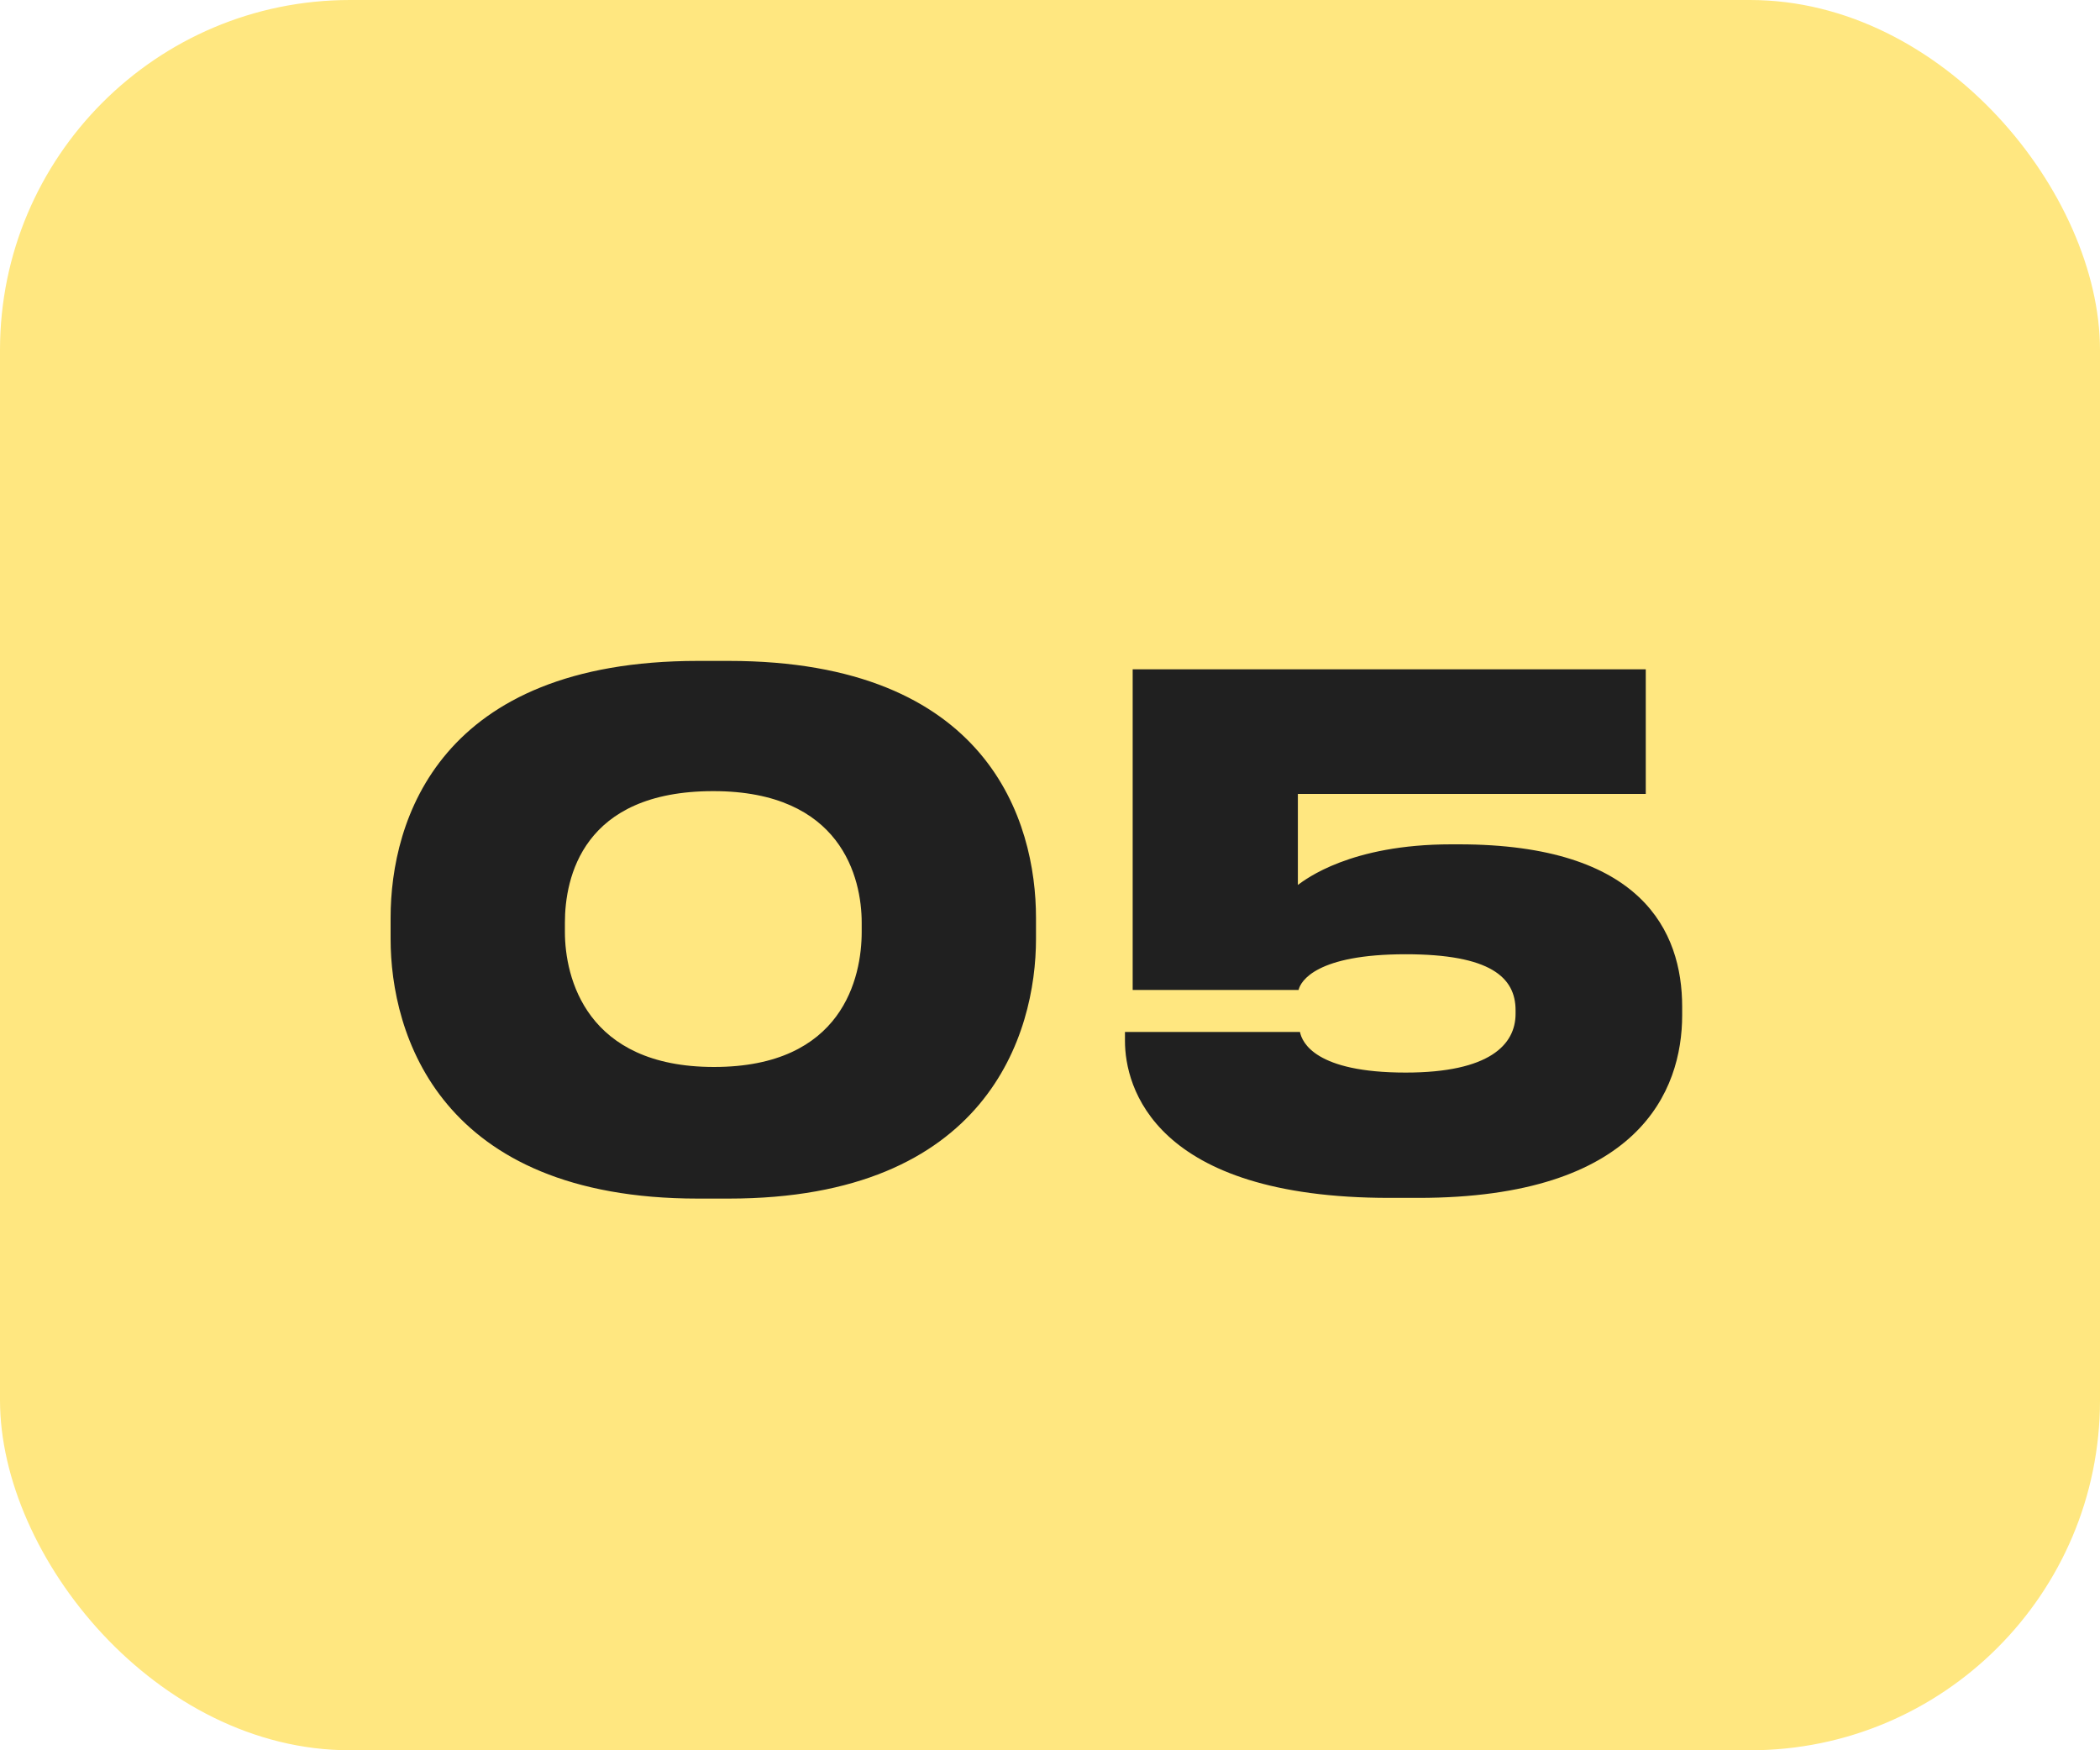
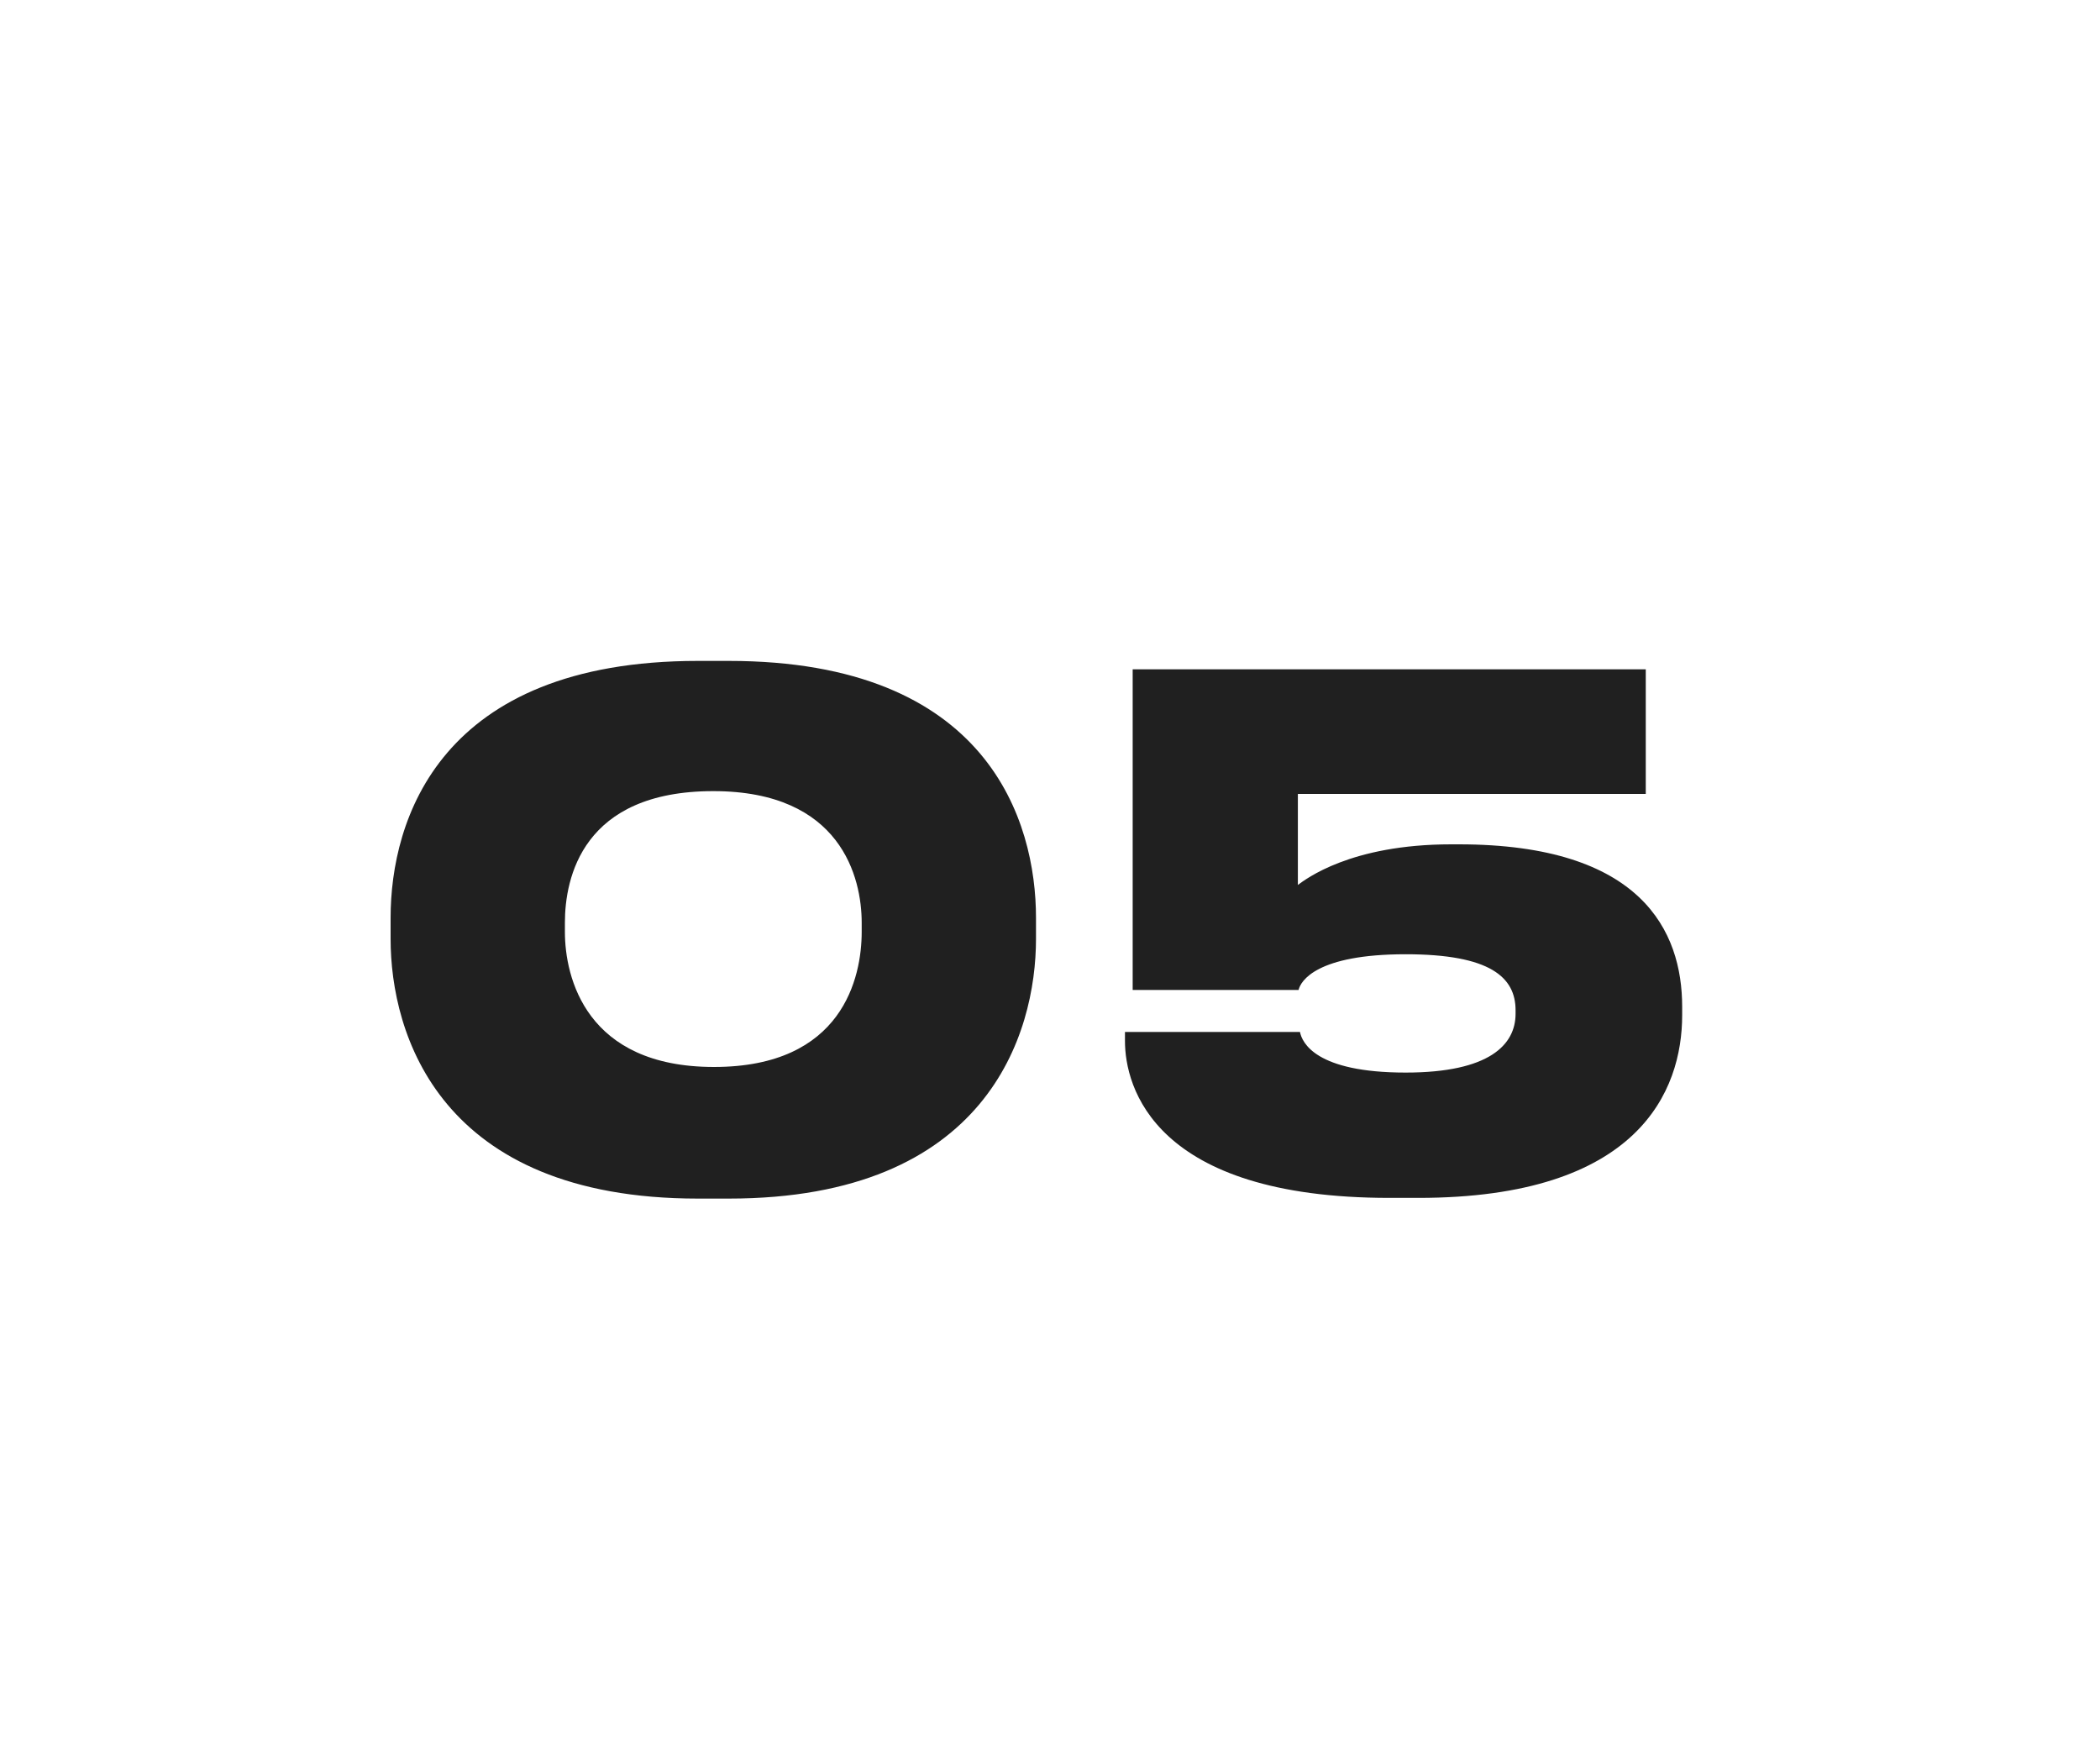
<svg xmlns="http://www.w3.org/2000/svg" width="60" height="50" viewBox="0 0 60 50" fill="none">
-   <rect width="60" height="50" rx="10" fill="#FFE780" />
  <path d="M19.94 18.88H20.82C28.24 18.88 29.6 23.46 29.6 26.22V26.82C29.6 29.54 28.2 34.24 20.82 34.24H19.94C12.56 34.24 11.16 29.54 11.16 26.82V26.22C11.16 23.42 12.56 18.88 19.94 18.88ZM24.62 26.62V26.36C24.62 25.08 24.04 22.6 20.38 22.6C16.64 22.6 16.14 25.08 16.14 26.36V26.62C16.14 27.92 16.74 30.48 20.4 30.48C24.08 30.48 24.62 27.92 24.62 26.62ZM40.522 34.22H39.702C32.962 34.22 32.142 31.04 32.142 29.74V29.48H37.142C37.202 29.78 37.582 30.64 40.162 30.64C42.562 30.64 43.302 29.84 43.302 28.96V28.86C43.302 27.92 42.582 27.26 40.162 27.26C37.622 27.26 37.162 28.02 37.102 28.28H32.362V19.12H47.022V22.68H37.082V25.28C37.302 25.12 38.582 24.12 41.462 24.12H41.682C46.902 24.12 48.062 26.6 48.062 28.76V29C48.062 31.16 46.822 34.22 40.522 34.22Z" fill="#202020" />
</svg>